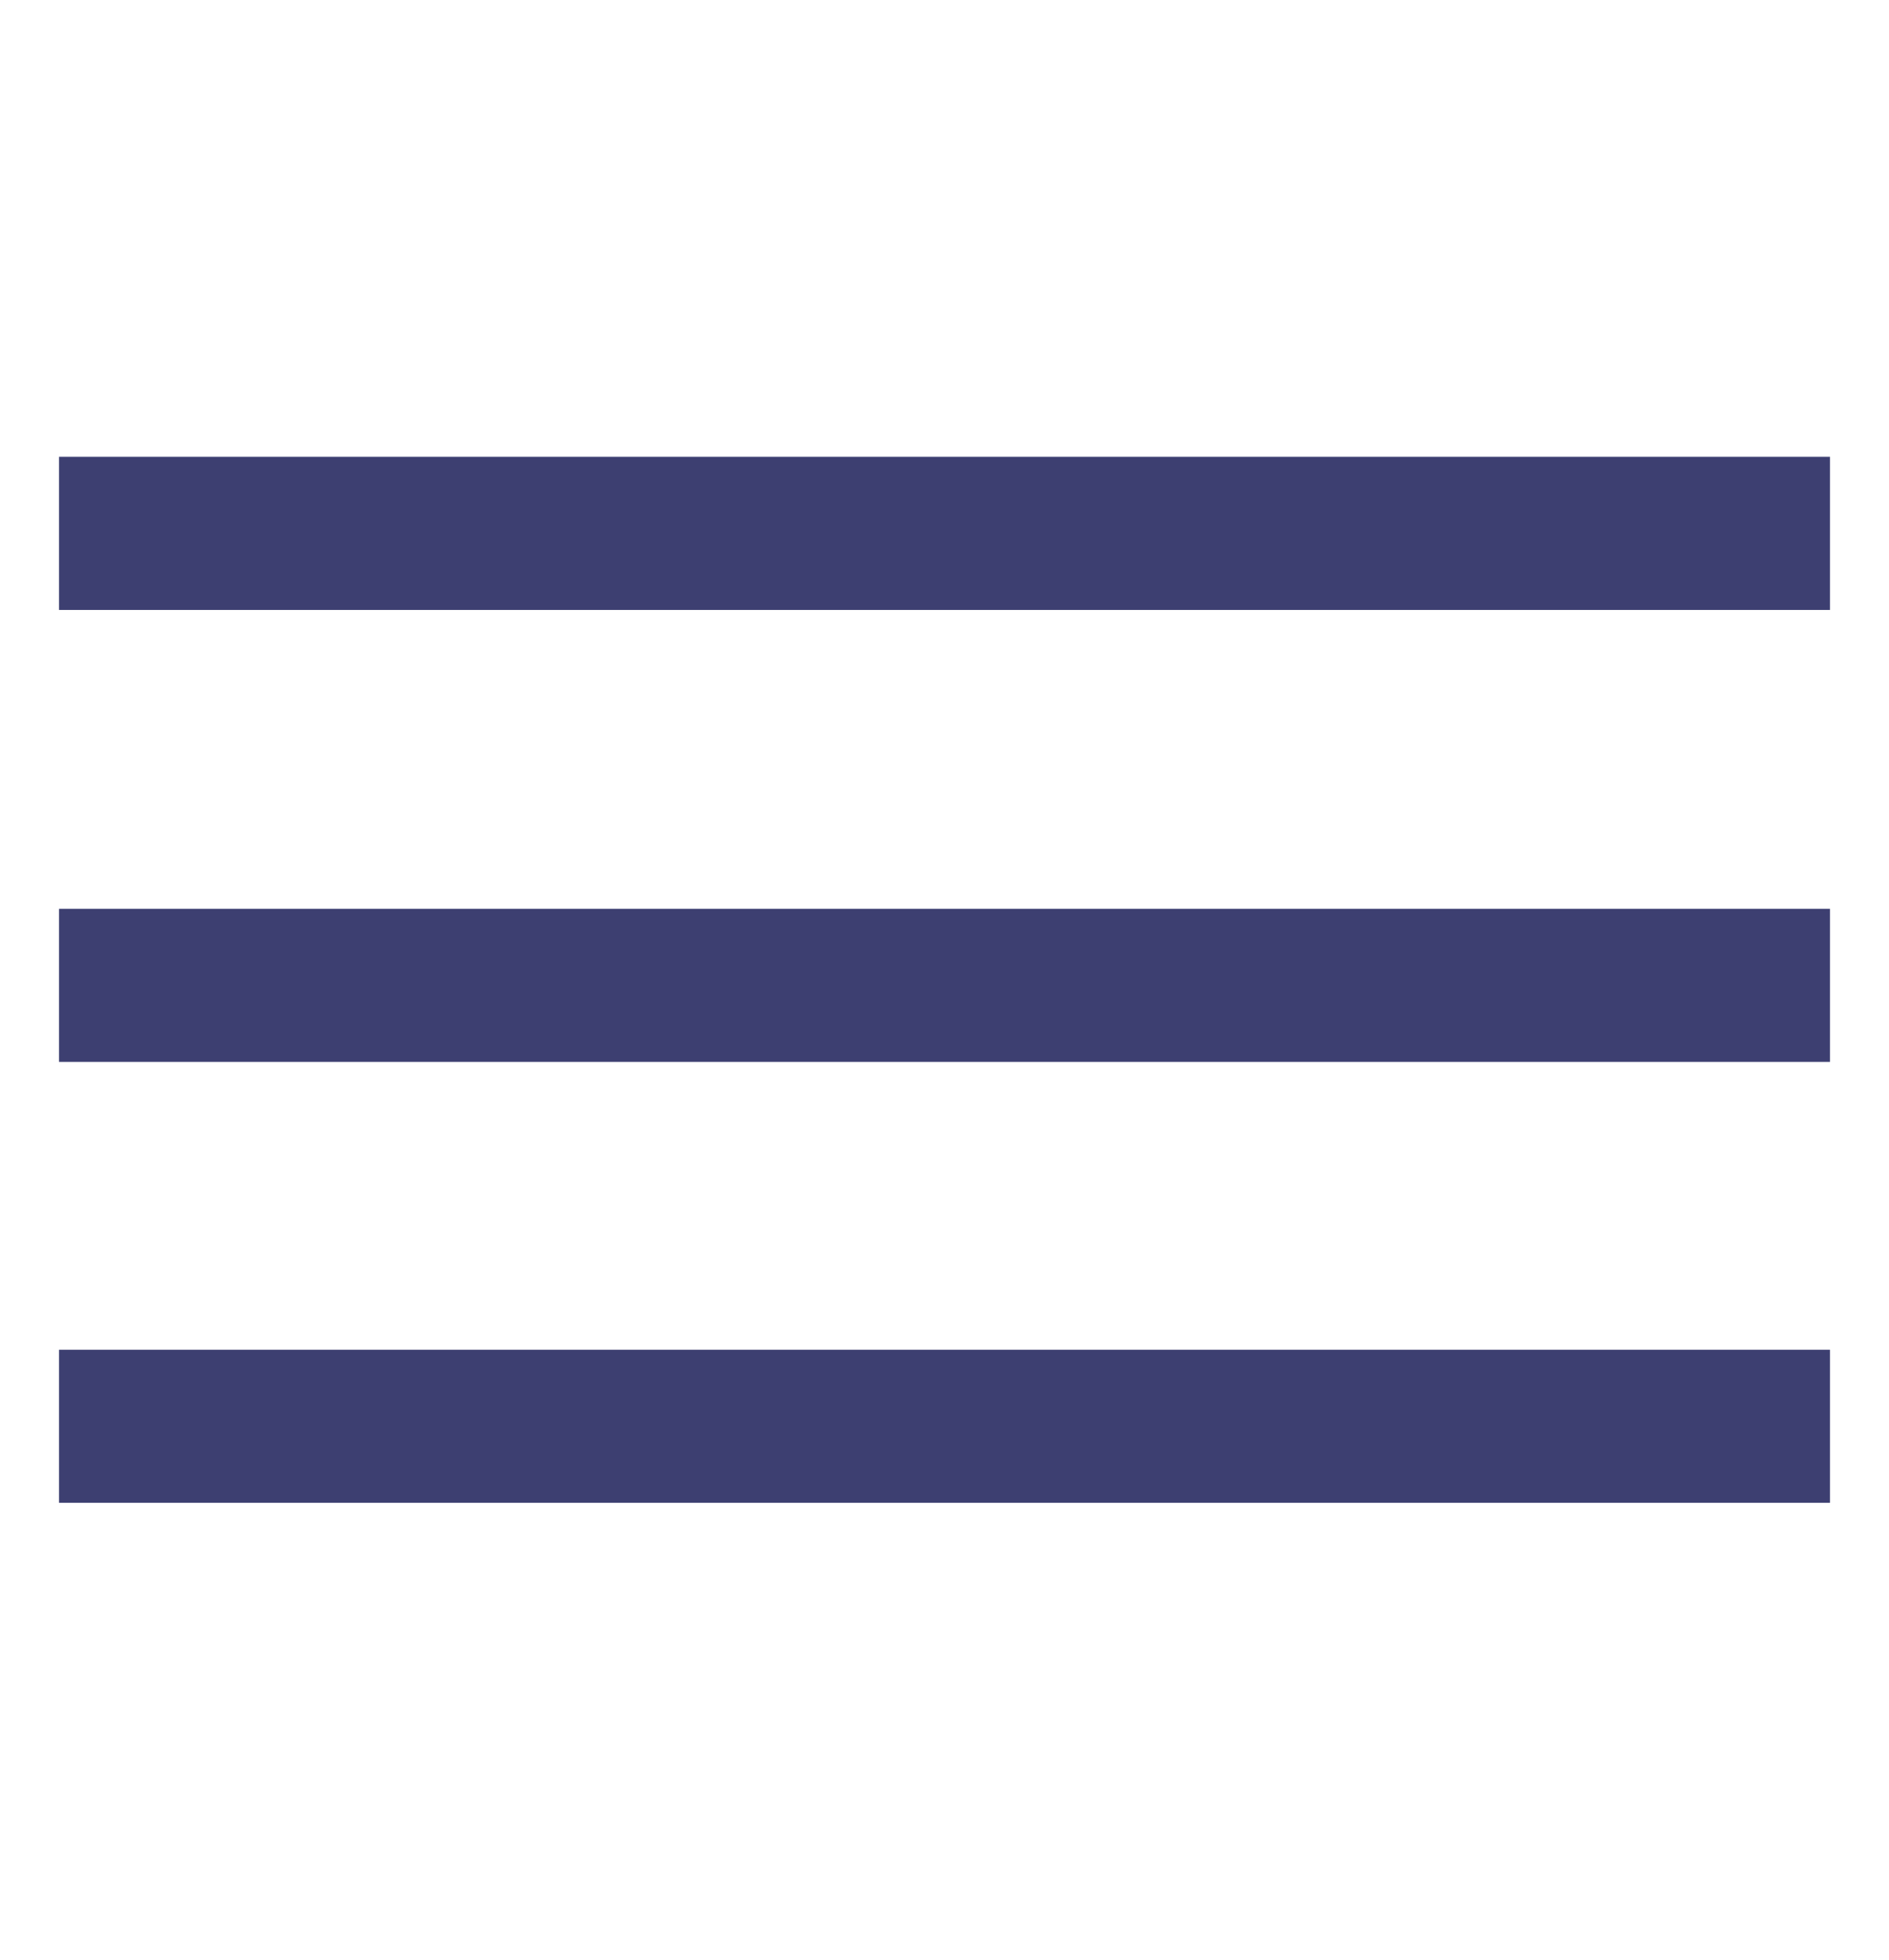
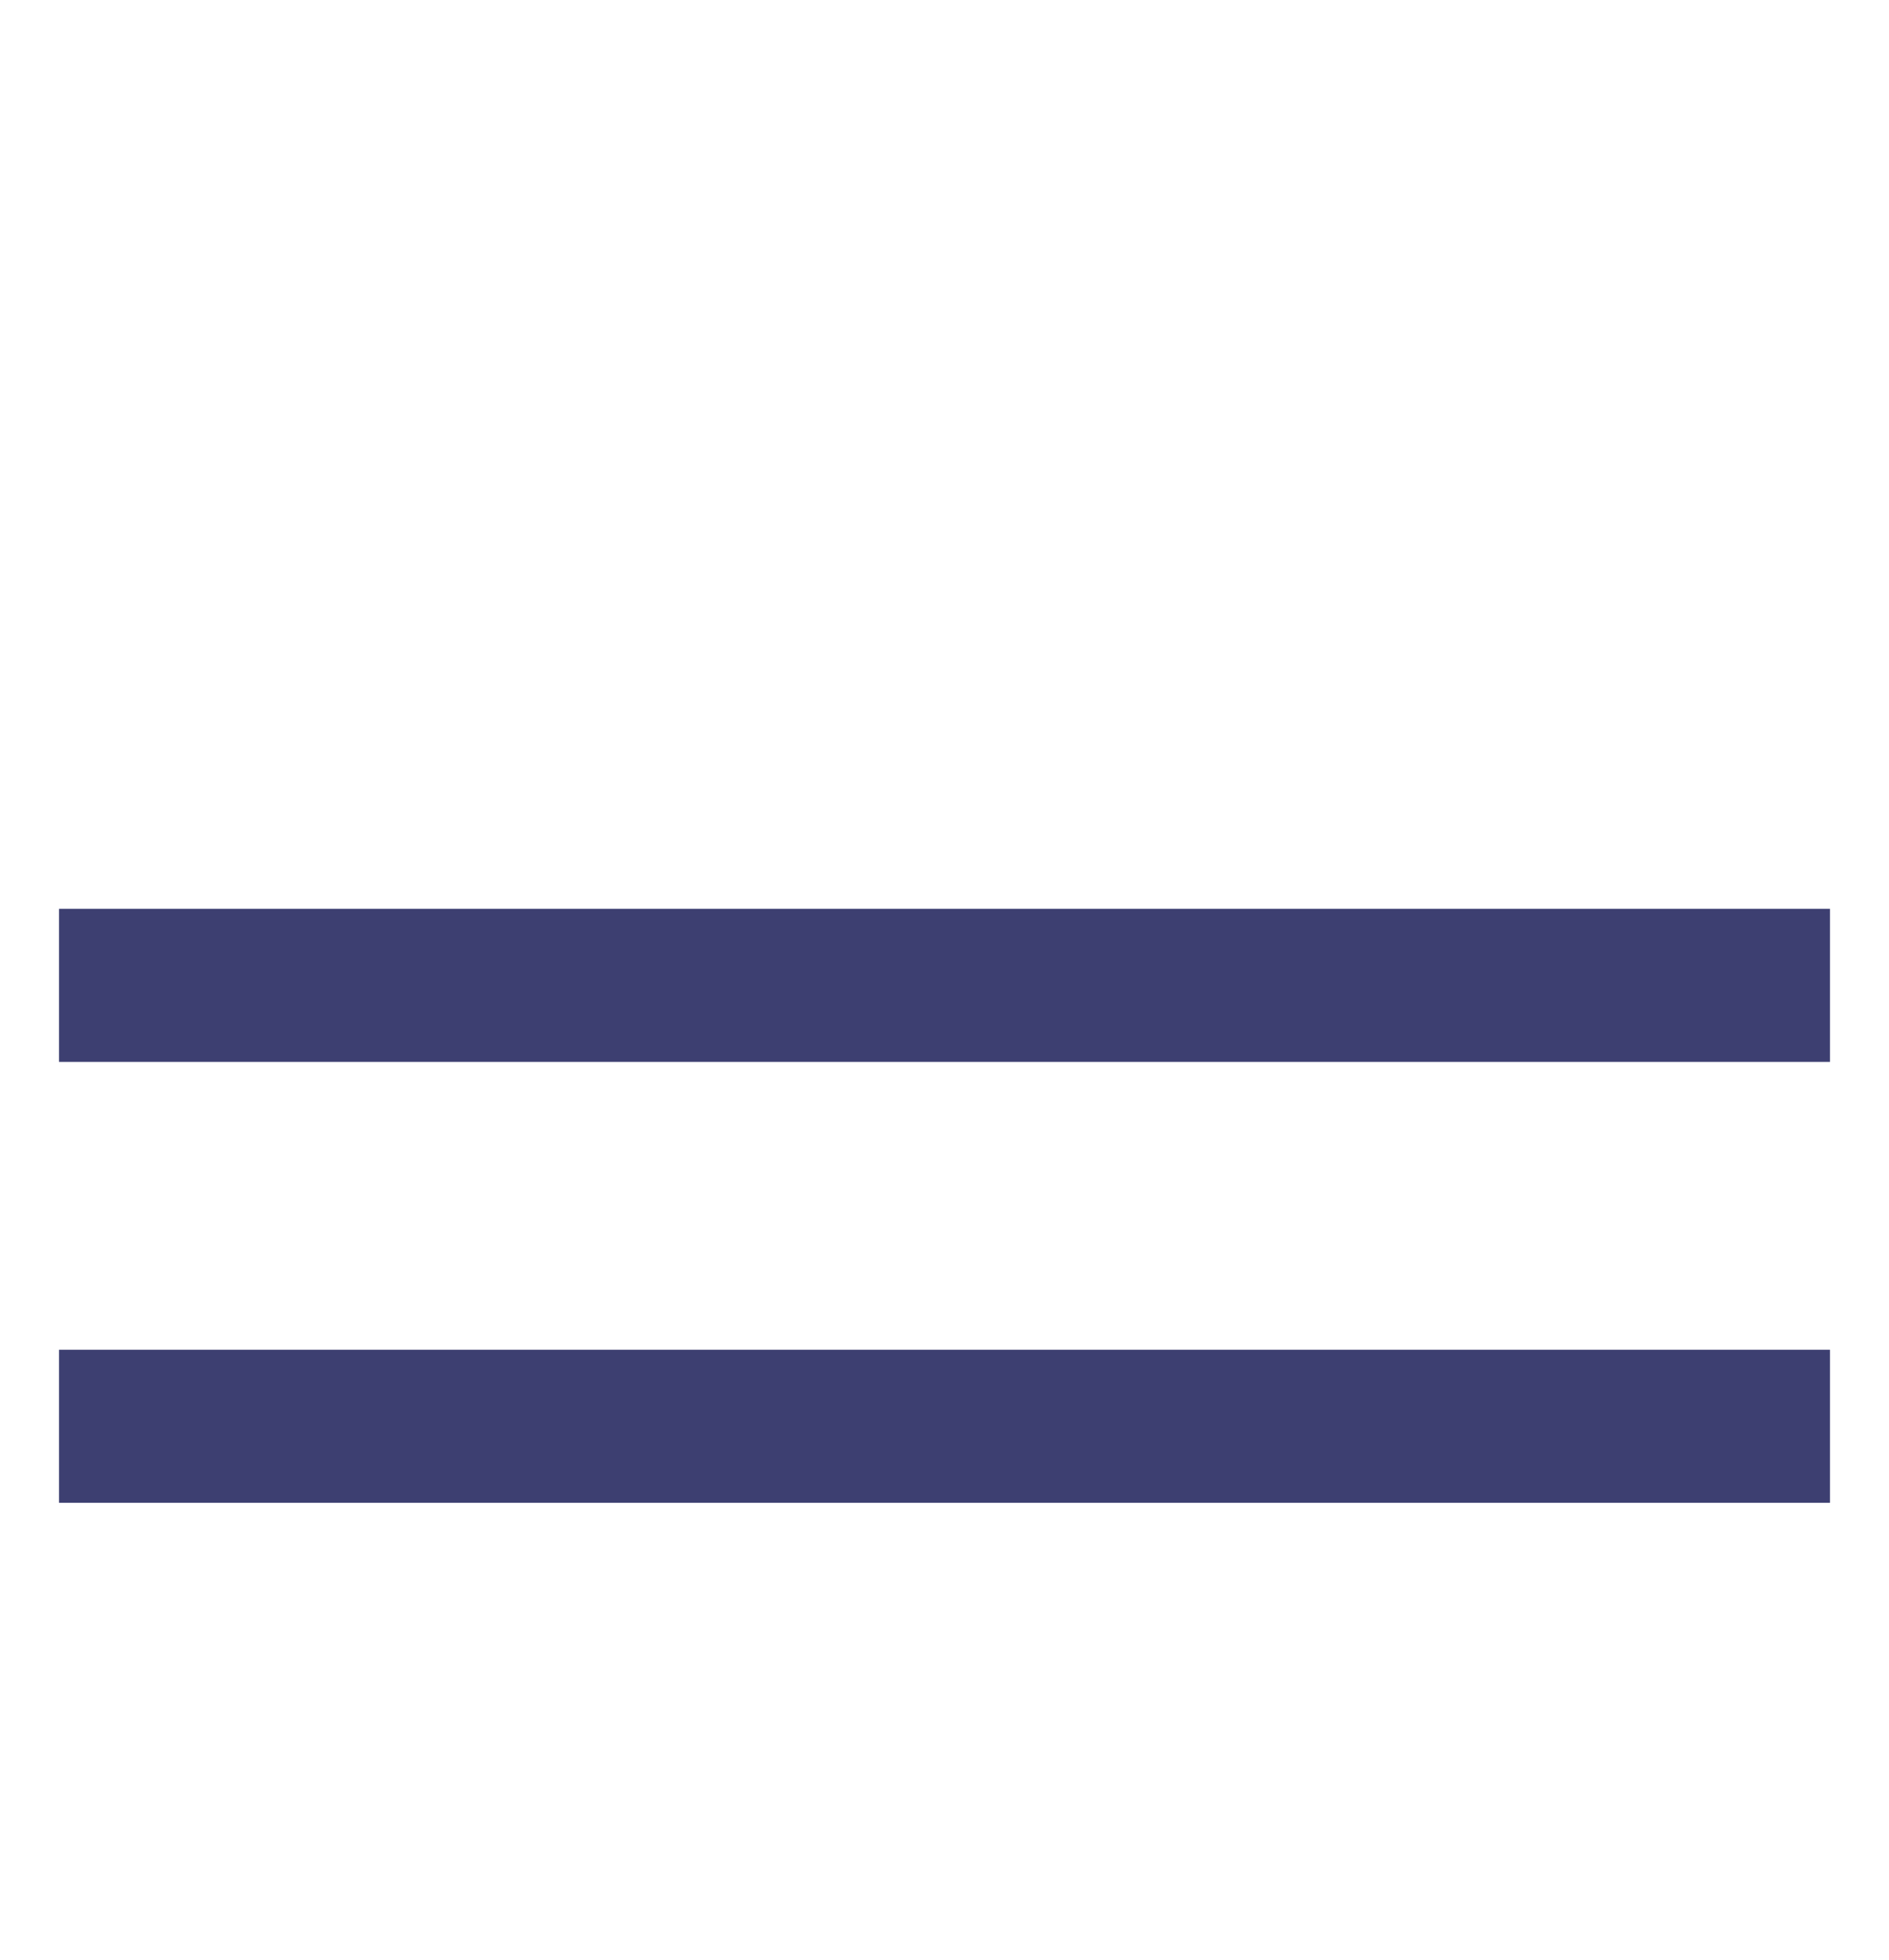
<svg xmlns="http://www.w3.org/2000/svg" width="27" height="28" viewBox="0 0 27 28" fill="none">
-   <path d="M0.844 12.985H26.156V15.172H0.844V12.985ZM0.844 19.285H26.156V21.472H0.844V19.285ZM0.844 6.527H26.156V8.715H0.844V6.527Z" fill="#3D3F71" />
+   <path d="M0.844 12.985H26.156V15.172H0.844V12.985ZM0.844 19.285H26.156V21.472H0.844V19.285ZM0.844 6.527H26.156H0.844V6.527Z" fill="#3D3F71" />
</svg>